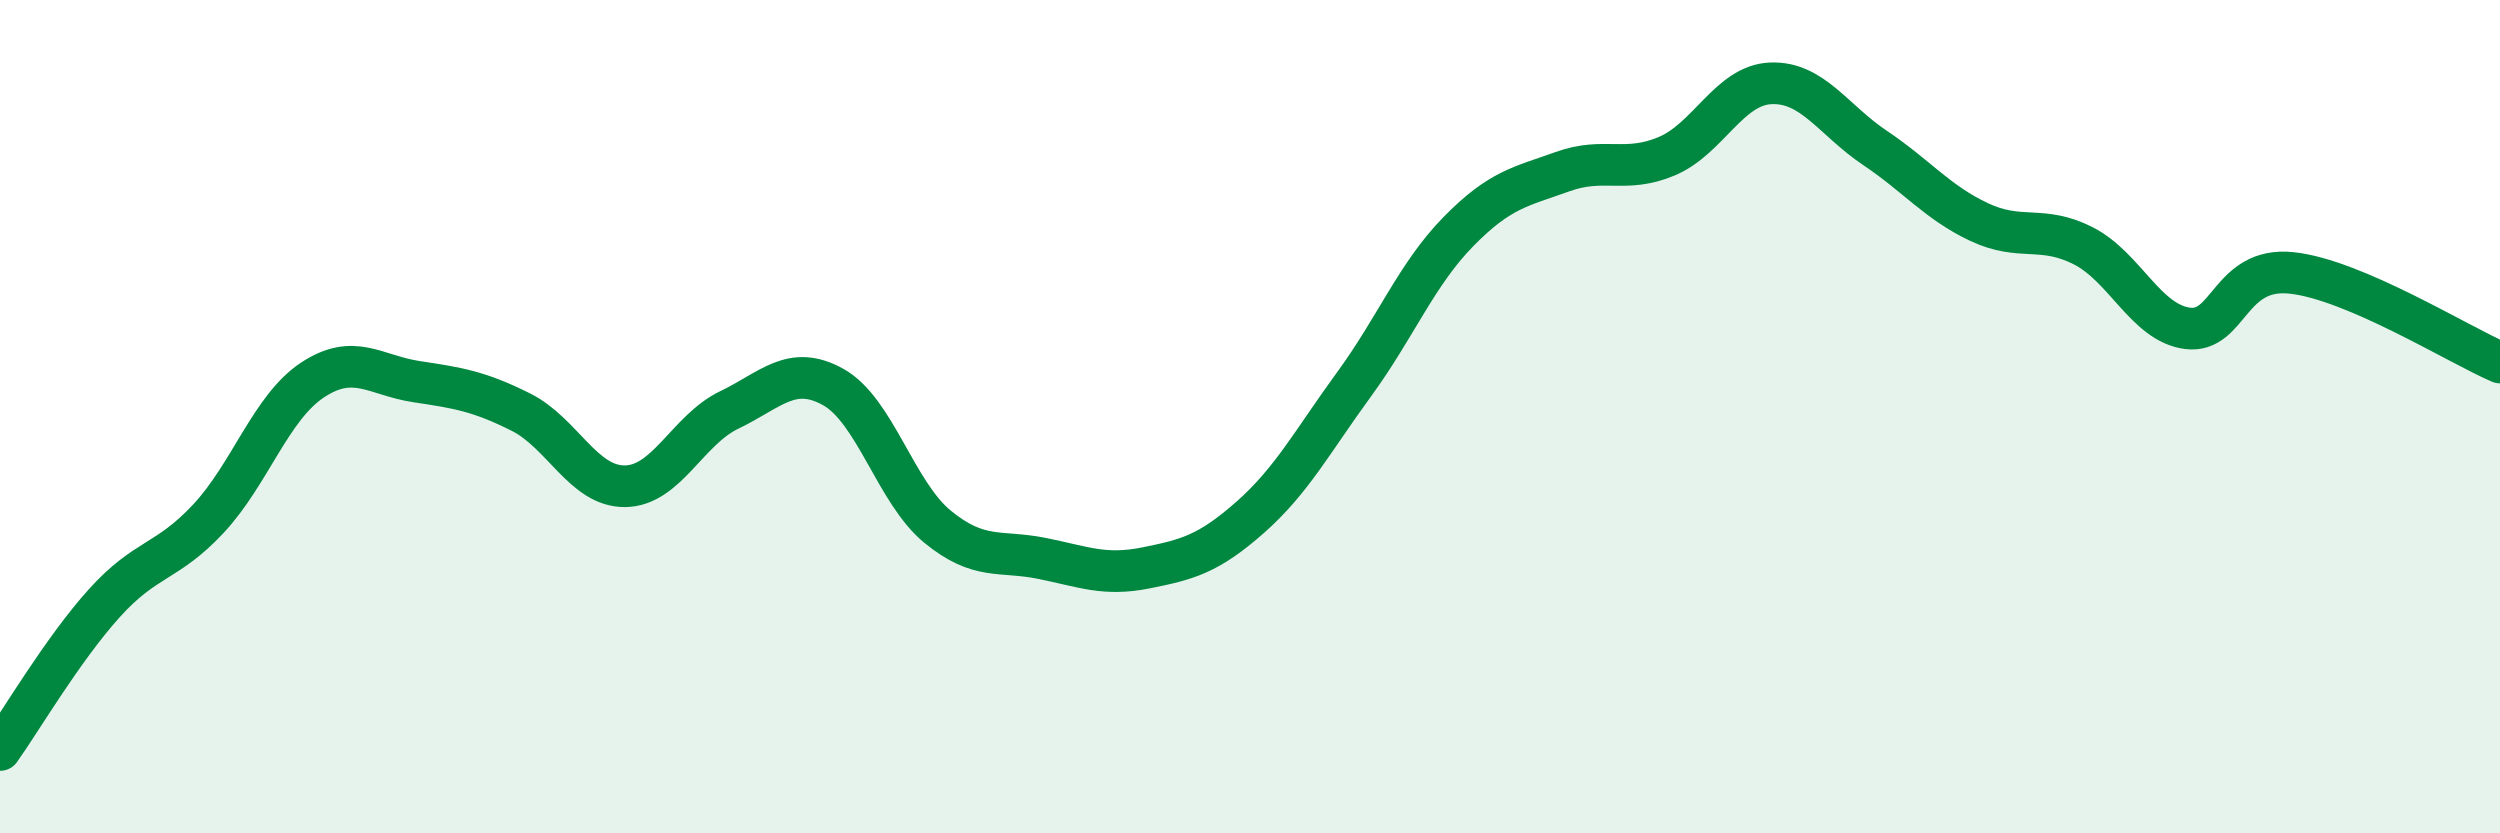
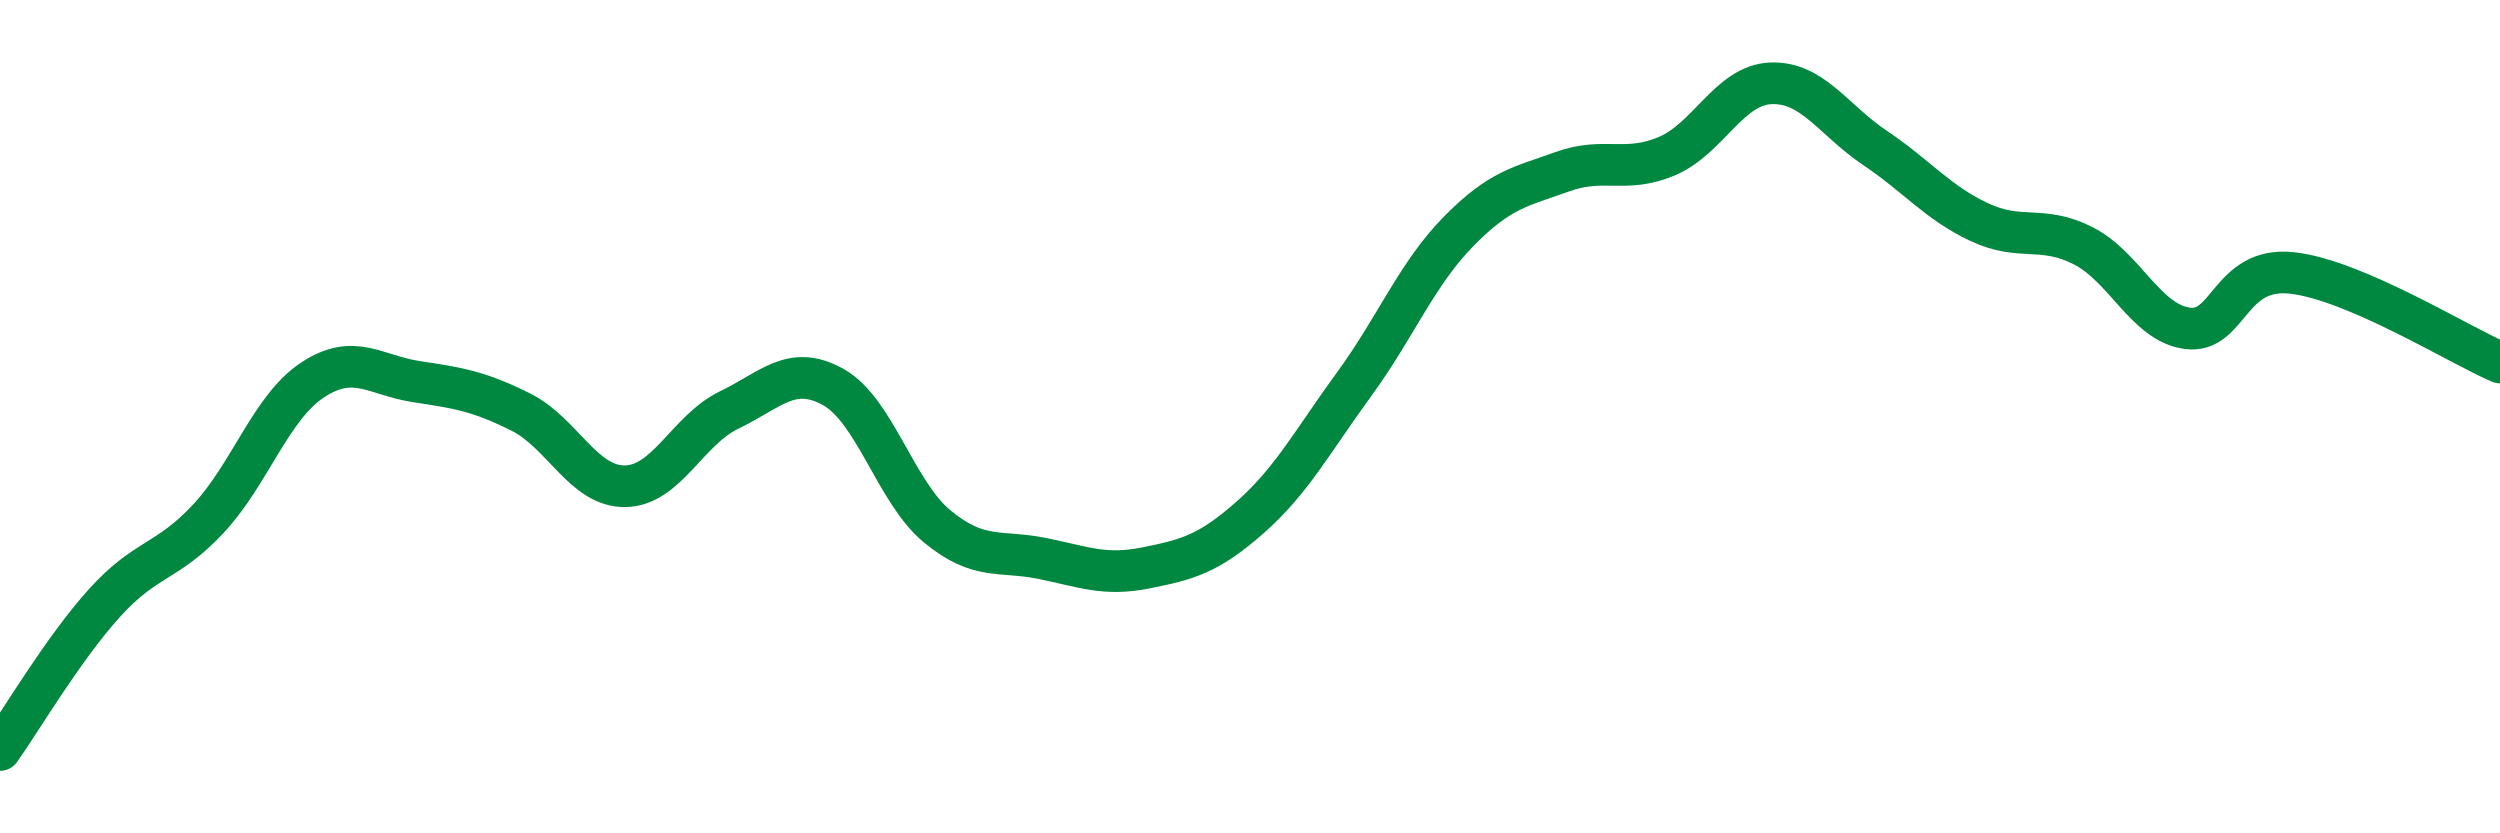
<svg xmlns="http://www.w3.org/2000/svg" width="60" height="20" viewBox="0 0 60 20">
-   <path d="M 0,18 C 0.5,17.3 1.5,15.59 2.5,14.48 C 3.5,13.37 4,13.52 5,12.45 C 6,11.38 6.5,9.78 7.5,9.12 C 8.5,8.46 9,9.01 10,9.16 C 11,9.31 11.5,9.39 12.5,9.89 C 13.5,10.39 14,11.68 15,11.67 C 16,11.66 16.5,10.32 17.5,9.84 C 18.5,9.36 19,8.73 20,9.29 C 21,9.85 21.5,11.82 22.5,12.64 C 23.5,13.46 24,13.2 25,13.4 C 26,13.6 26.5,13.83 27.5,13.63 C 28.5,13.43 29,13.3 30,12.42 C 31,11.54 31.5,10.59 32.5,9.22 C 33.5,7.85 34,6.58 35,5.56 C 36,4.54 36.5,4.48 37.5,4.12 C 38.5,3.76 39,4.17 40,3.75 C 41,3.33 41.5,2.04 42.5,2 C 43.5,1.96 44,2.88 45,3.55 C 46,4.22 46.5,4.86 47.5,5.33 C 48.5,5.8 49,5.39 50,5.9 C 51,6.41 51.5,7.75 52.5,7.88 C 53.5,8.01 53.5,6.39 55,6.55 C 56.5,6.71 59,8.27 60,8.7L60 20L0 20Z" fill="#008740" opacity="0.1" stroke-linecap="round" stroke-linejoin="round" />
  <path d="M 0,18 C 0.5,17.3 1.5,15.59 2.5,14.48 C 3.5,13.37 4,13.52 5,12.45 C 6,11.38 6.5,9.78 7.5,9.12 C 8.5,8.46 9,9.01 10,9.16 C 11,9.31 11.5,9.39 12.5,9.89 C 13.5,10.39 14,11.68 15,11.67 C 16,11.66 16.5,10.32 17.5,9.84 C 18.5,9.36 19,8.73 20,9.29 C 21,9.85 21.5,11.82 22.5,12.64 C 23.5,13.46 24,13.2 25,13.4 C 26,13.6 26.5,13.83 27.5,13.63 C 28.5,13.43 29,13.3 30,12.42 C 31,11.54 31.5,10.59 32.5,9.22 C 33.5,7.85 34,6.58 35,5.56 C 36,4.54 36.5,4.48 37.5,4.12 C 38.5,3.76 39,4.17 40,3.75 C 41,3.33 41.5,2.04 42.5,2 C 43.5,1.96 44,2.88 45,3.55 C 46,4.22 46.5,4.86 47.5,5.33 C 48.5,5.8 49,5.39 50,5.9 C 51,6.41 51.5,7.75 52.5,7.88 C 53.5,8.01 53.5,6.39 55,6.55 C 56.5,6.71 59,8.27 60,8.7" stroke="#008740" stroke-width="1" fill="none" stroke-linecap="round" stroke-linejoin="round" />
</svg>